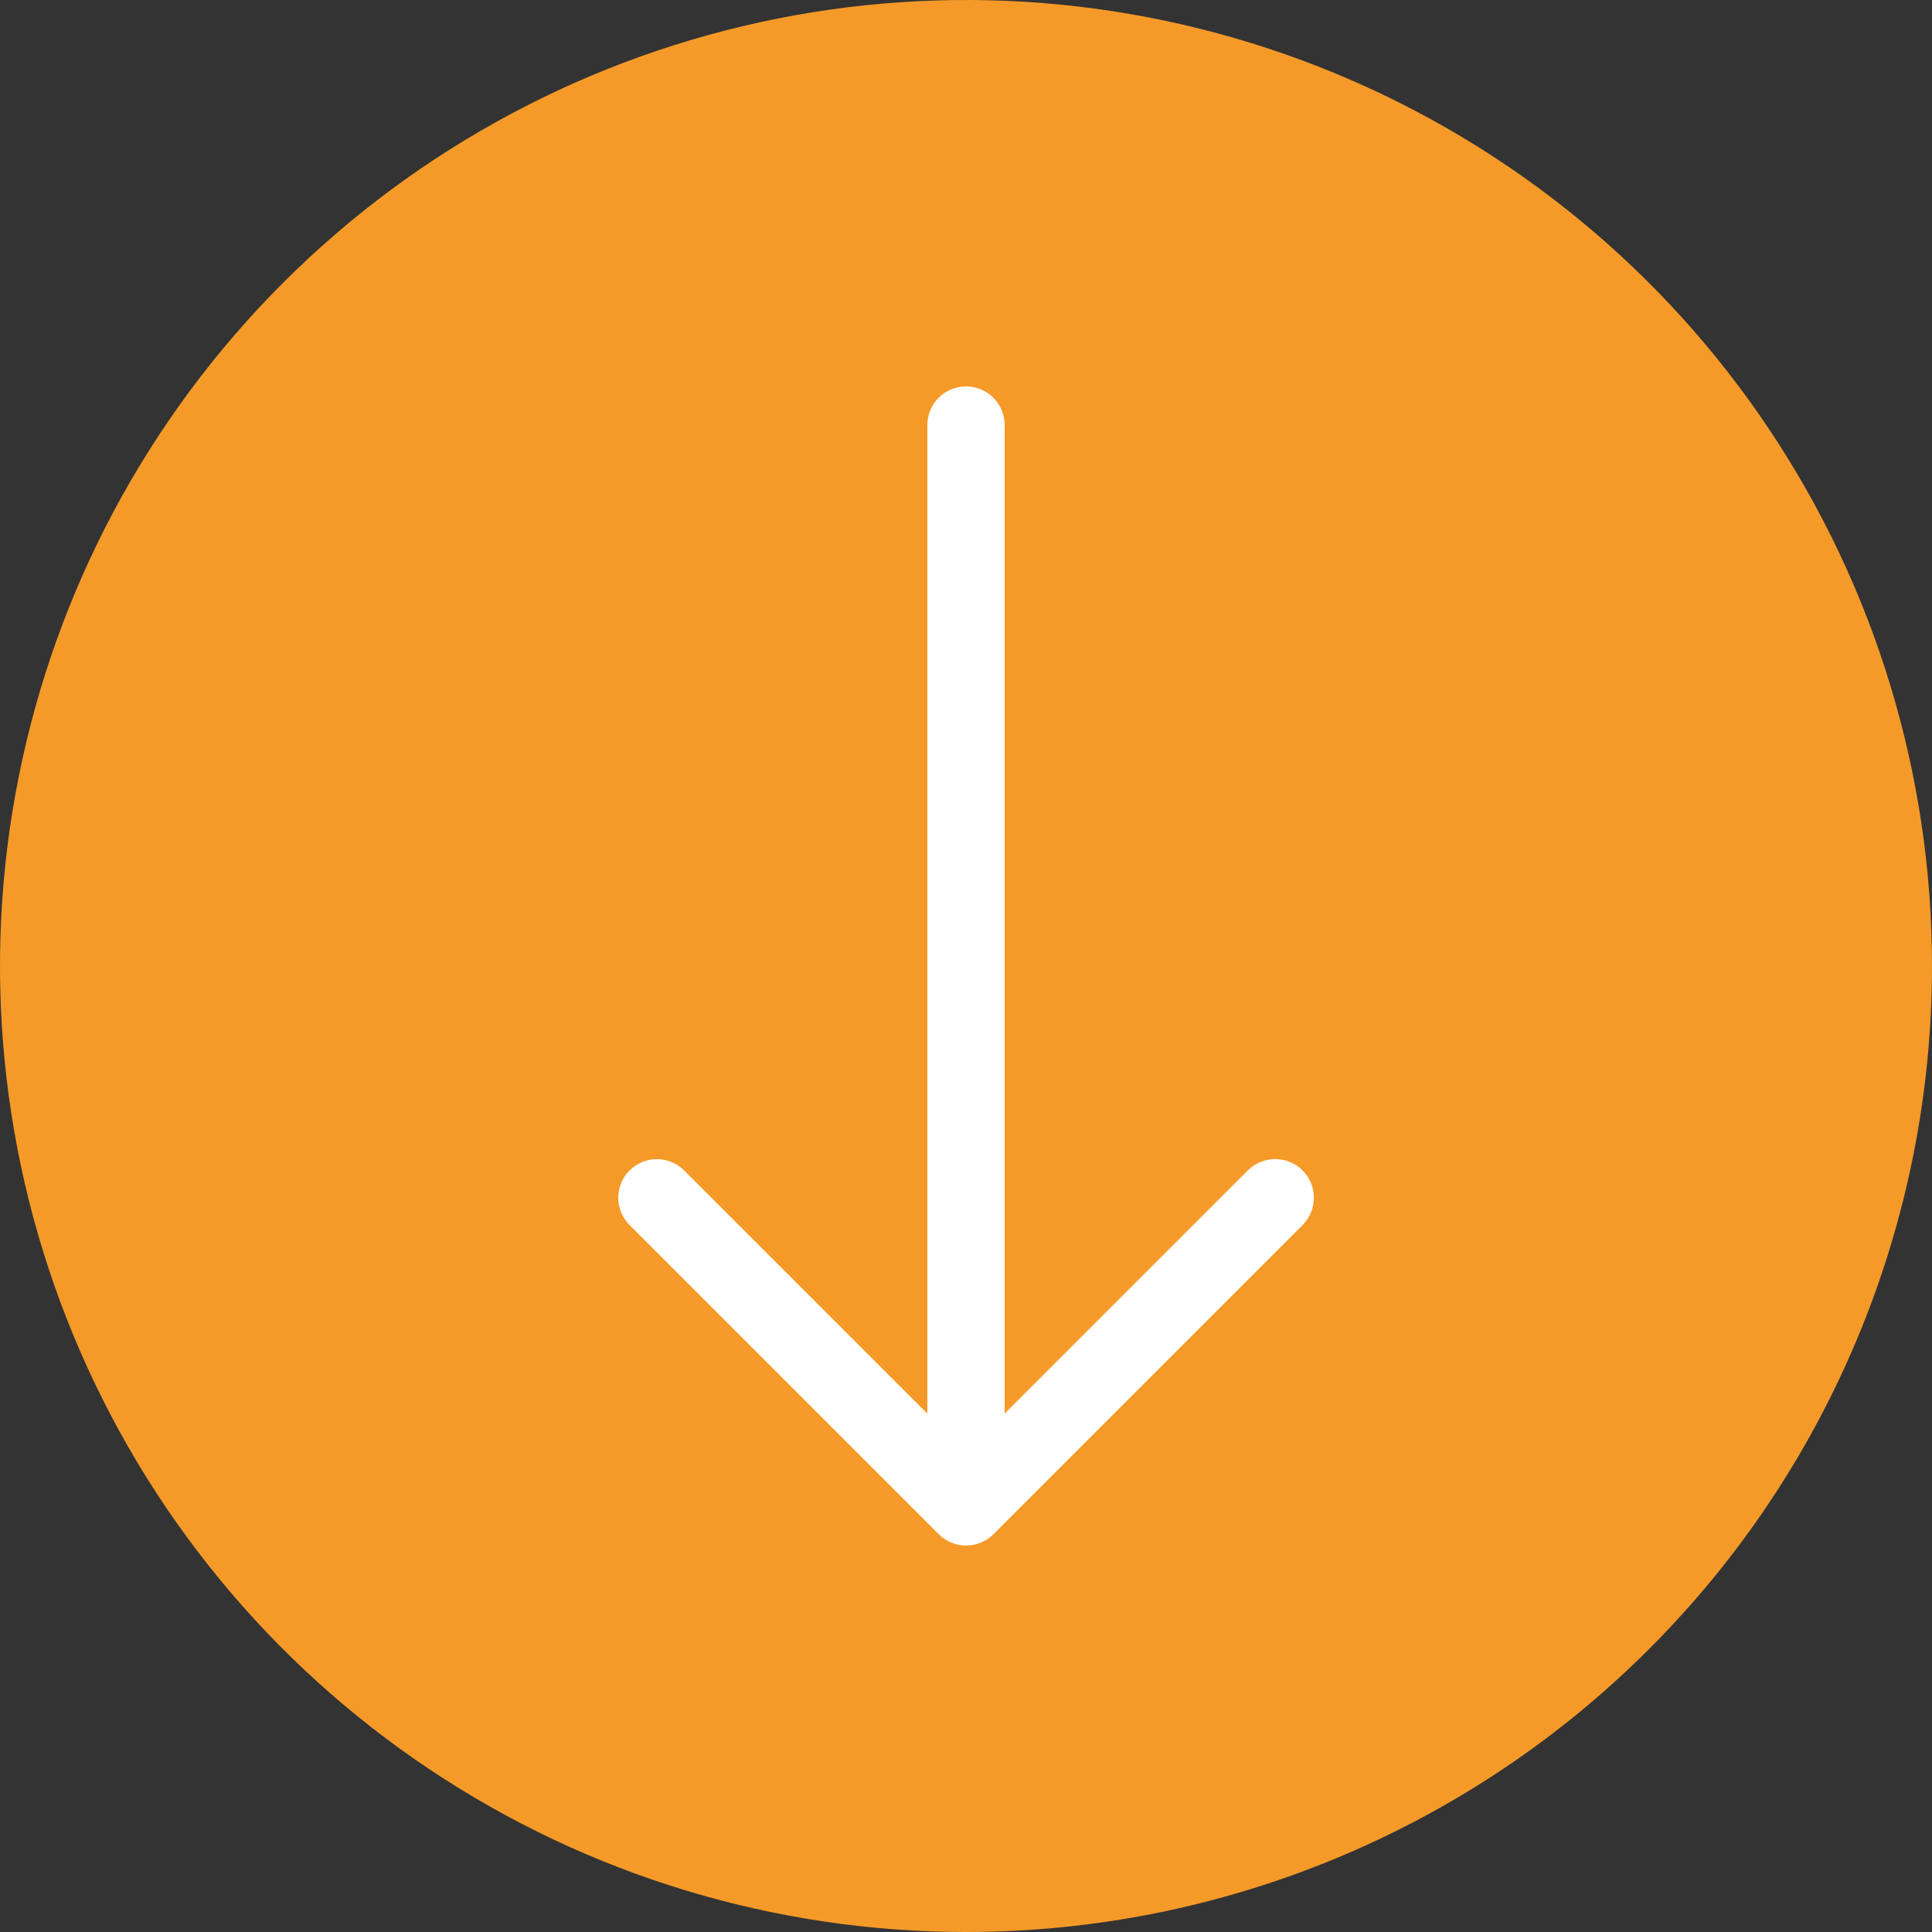
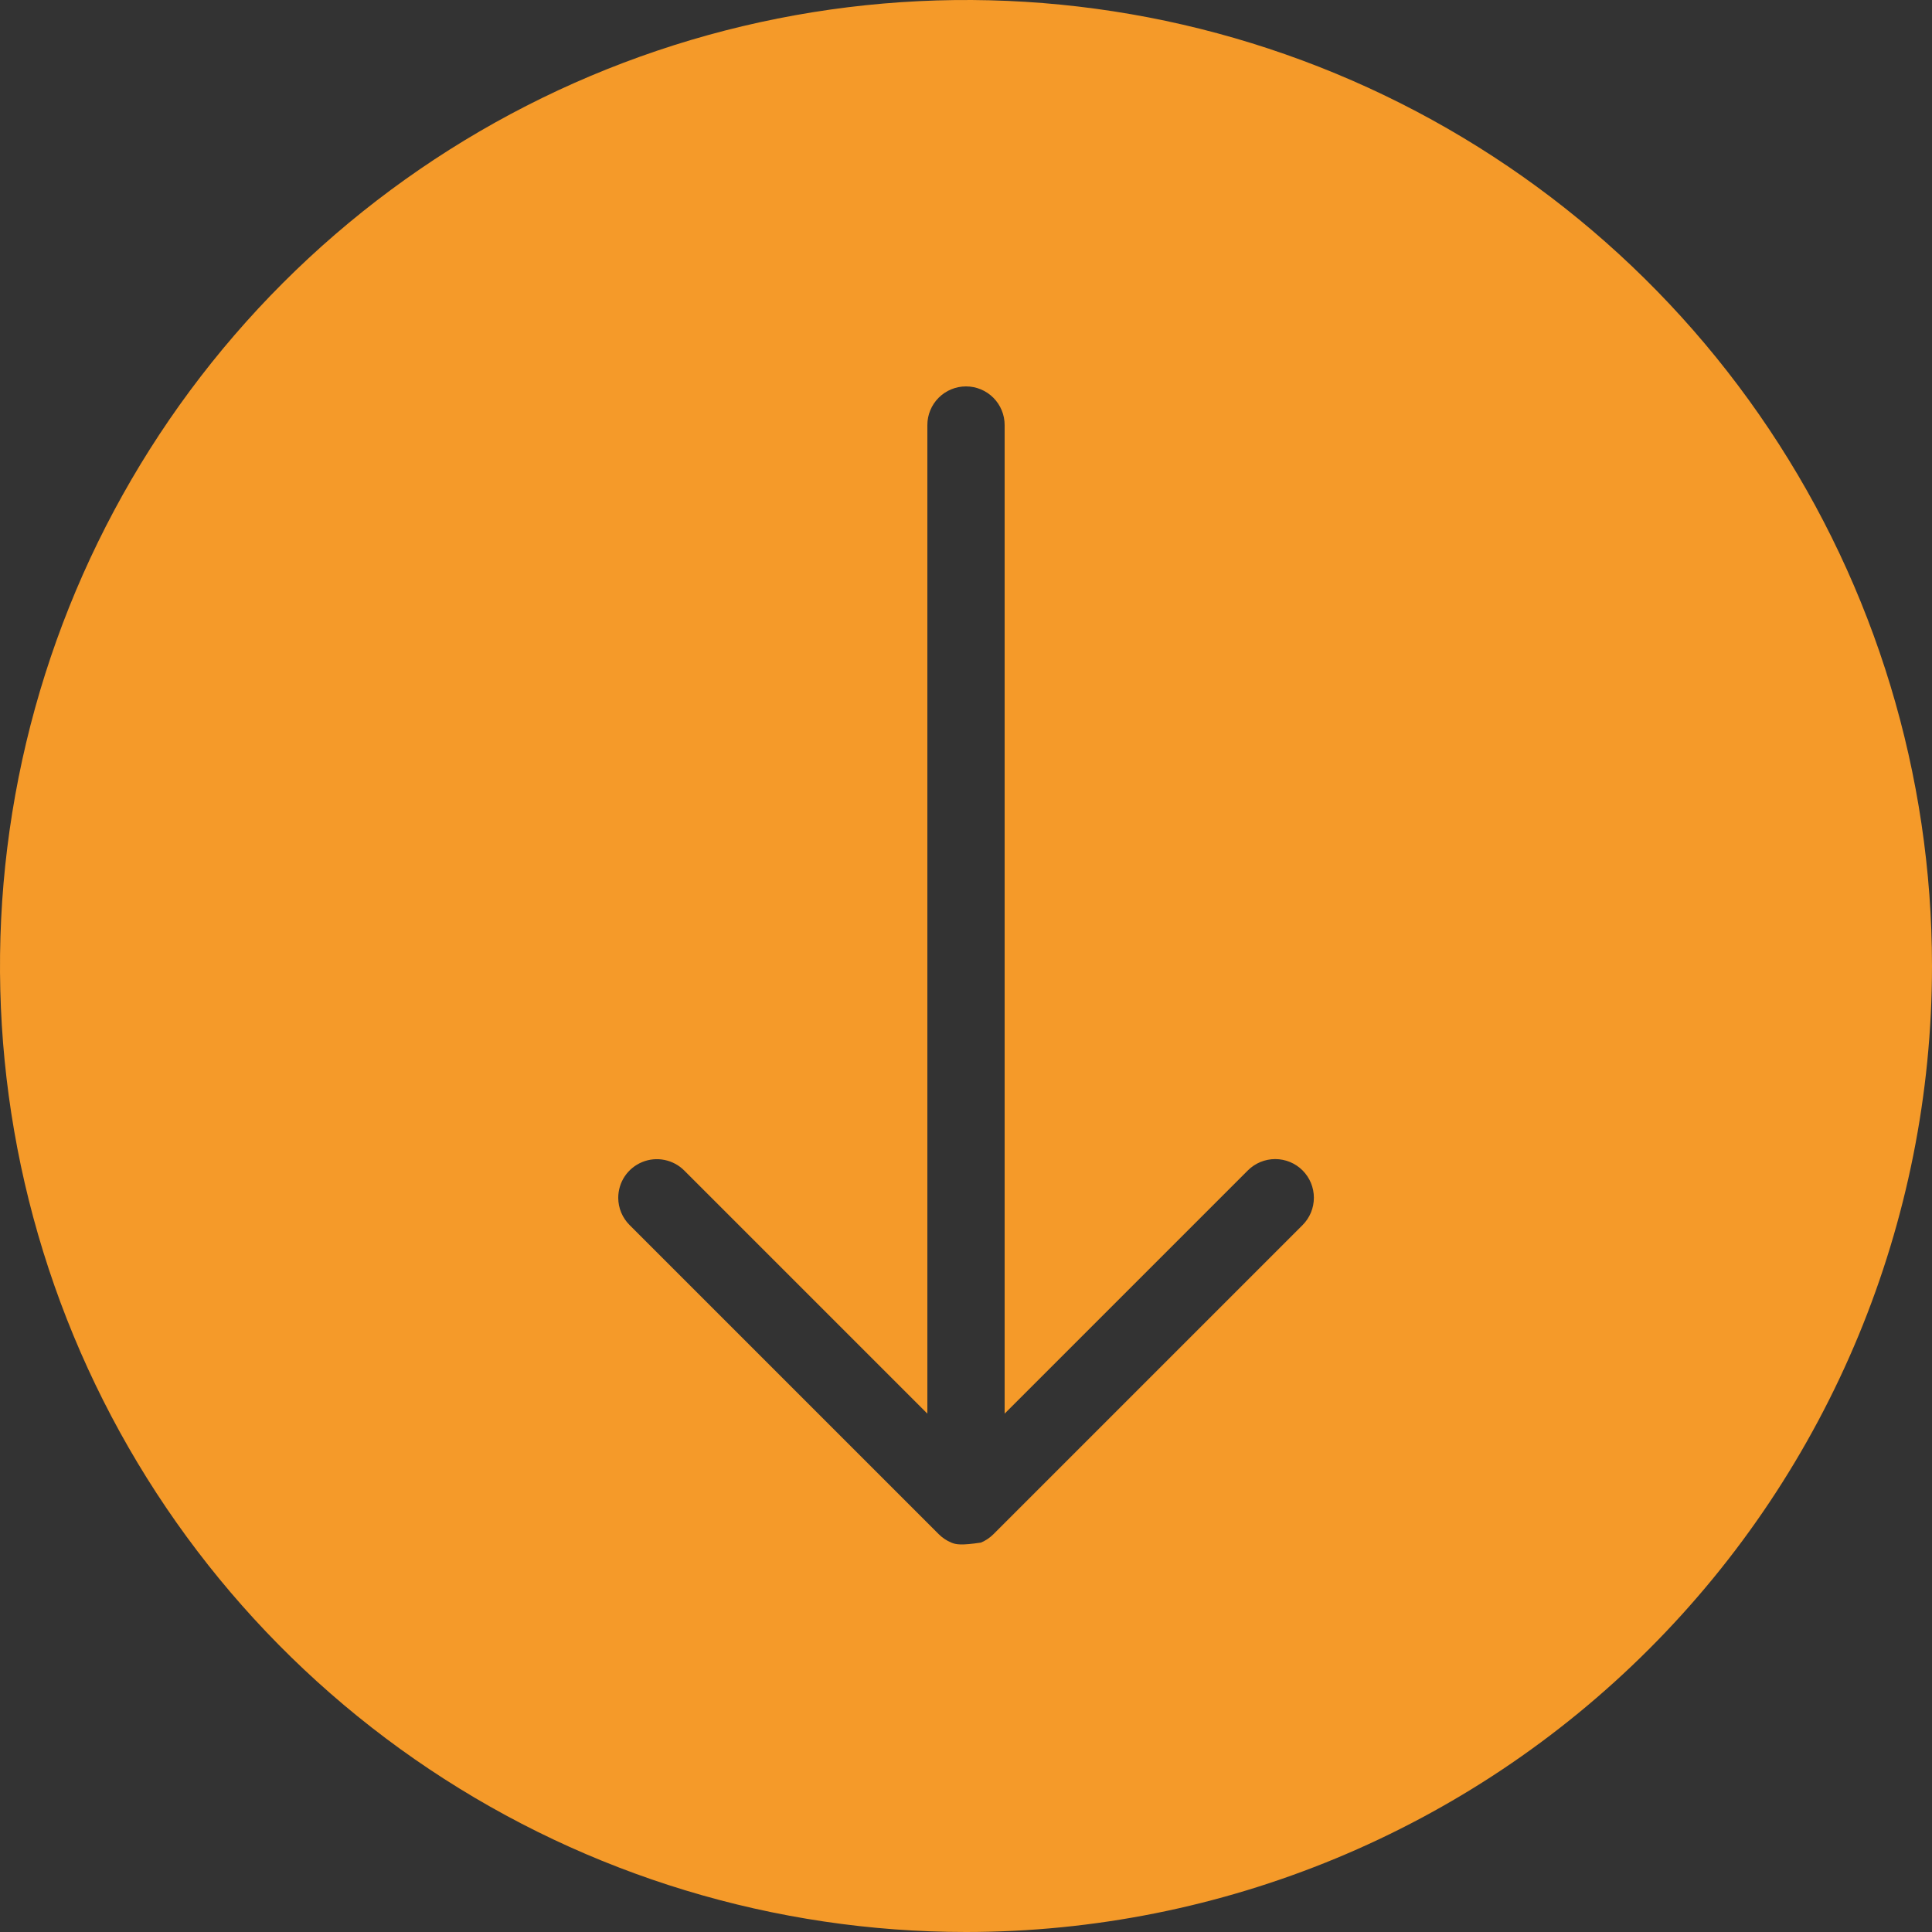
<svg xmlns="http://www.w3.org/2000/svg" width="49" height="49" viewBox="0 0 49 49" fill="none">
  <rect x="0" y="0" width="49" height="49" fill="#333333" stroke="none" />
-   <circle cx="25" cy="25" r="19" fill="white" />
-   <path d="M49 24.5C49 19.654 47.563 14.918 44.871 10.889C42.179 6.86 38.352 3.719 33.876 1.865C29.399 0.011 24.473 -0.475 19.72 0.471C14.968 1.416 10.602 3.75 7.176 7.176C3.75 10.602 1.416 14.968 0.471 19.72C-0.475 24.473 0.011 29.399 1.865 33.876C3.719 38.352 6.86 42.179 10.889 44.871C14.918 47.563 19.654 49 24.5 49C30.998 49 37.23 46.419 41.824 41.824C46.419 37.23 49 30.998 49 24.5ZM23.809 38.911L15.969 31.071C15.785 30.888 15.681 30.64 15.68 30.38C15.68 30.186 15.737 29.996 15.845 29.834C15.953 29.673 16.107 29.547 16.287 29.473C16.466 29.399 16.664 29.38 16.854 29.419C17.044 29.457 17.219 29.551 17.356 29.689L23.52 35.853L23.52 10.78C23.52 10.52 23.623 10.271 23.807 10.087C23.991 9.903 24.24 9.8 24.5 9.8C24.76 9.8 25.009 9.903 25.193 10.087C25.377 10.271 25.48 10.52 25.48 10.78L25.48 35.853L31.649 29.684C31.833 29.5 32.082 29.397 32.343 29.397C32.602 29.397 32.852 29.5 33.036 29.684C33.22 29.868 33.323 30.117 33.323 30.378C33.323 30.638 33.22 30.887 33.036 31.071L25.196 38.911C25.105 39.002 24.997 39.074 24.878 39.124C24.759 39.173 24.631 39.198 24.503 39.198C24.374 39.198 24.246 39.173 24.127 39.124C24.008 39.074 23.9 39.002 23.809 38.911Z" fill="#F59A29" />
+   <path d="M49 24.5C49 19.654 47.563 14.918 44.871 10.889C42.179 6.86 38.352 3.719 33.876 1.865C29.399 0.011 24.473 -0.475 19.72 0.471C14.968 1.416 10.602 3.75 7.176 7.176C3.75 10.602 1.416 14.968 0.471 19.72C-0.475 24.473 0.011 29.399 1.865 33.876C3.719 38.352 6.86 42.179 10.889 44.871C14.918 47.563 19.654 49 24.5 49C30.998 49 37.23 46.419 41.824 41.824C46.419 37.23 49 30.998 49 24.5ZM23.809 38.911L15.969 31.071C15.785 30.888 15.681 30.64 15.68 30.38C15.68 30.186 15.737 29.996 15.845 29.834C15.953 29.673 16.107 29.547 16.287 29.473C16.466 29.399 16.664 29.38 16.854 29.419C17.044 29.457 17.219 29.551 17.356 29.689L23.52 35.853L23.52 10.78C23.52 10.52 23.623 10.271 23.807 10.087C23.991 9.903 24.24 9.8 24.5 9.8C24.76 9.8 25.009 9.903 25.193 10.087C25.377 10.271 25.48 10.52 25.48 10.78L25.48 35.853L31.649 29.684C31.833 29.5 32.082 29.397 32.343 29.397C32.602 29.397 32.852 29.5 33.036 29.684C33.22 29.868 33.323 30.117 33.323 30.378C33.323 30.638 33.22 30.887 33.036 31.071L25.196 38.911C25.105 39.002 24.997 39.074 24.878 39.124C24.374 39.198 24.246 39.173 24.127 39.124C24.008 39.074 23.9 39.002 23.809 38.911Z" fill="#F59A29" />
</svg>